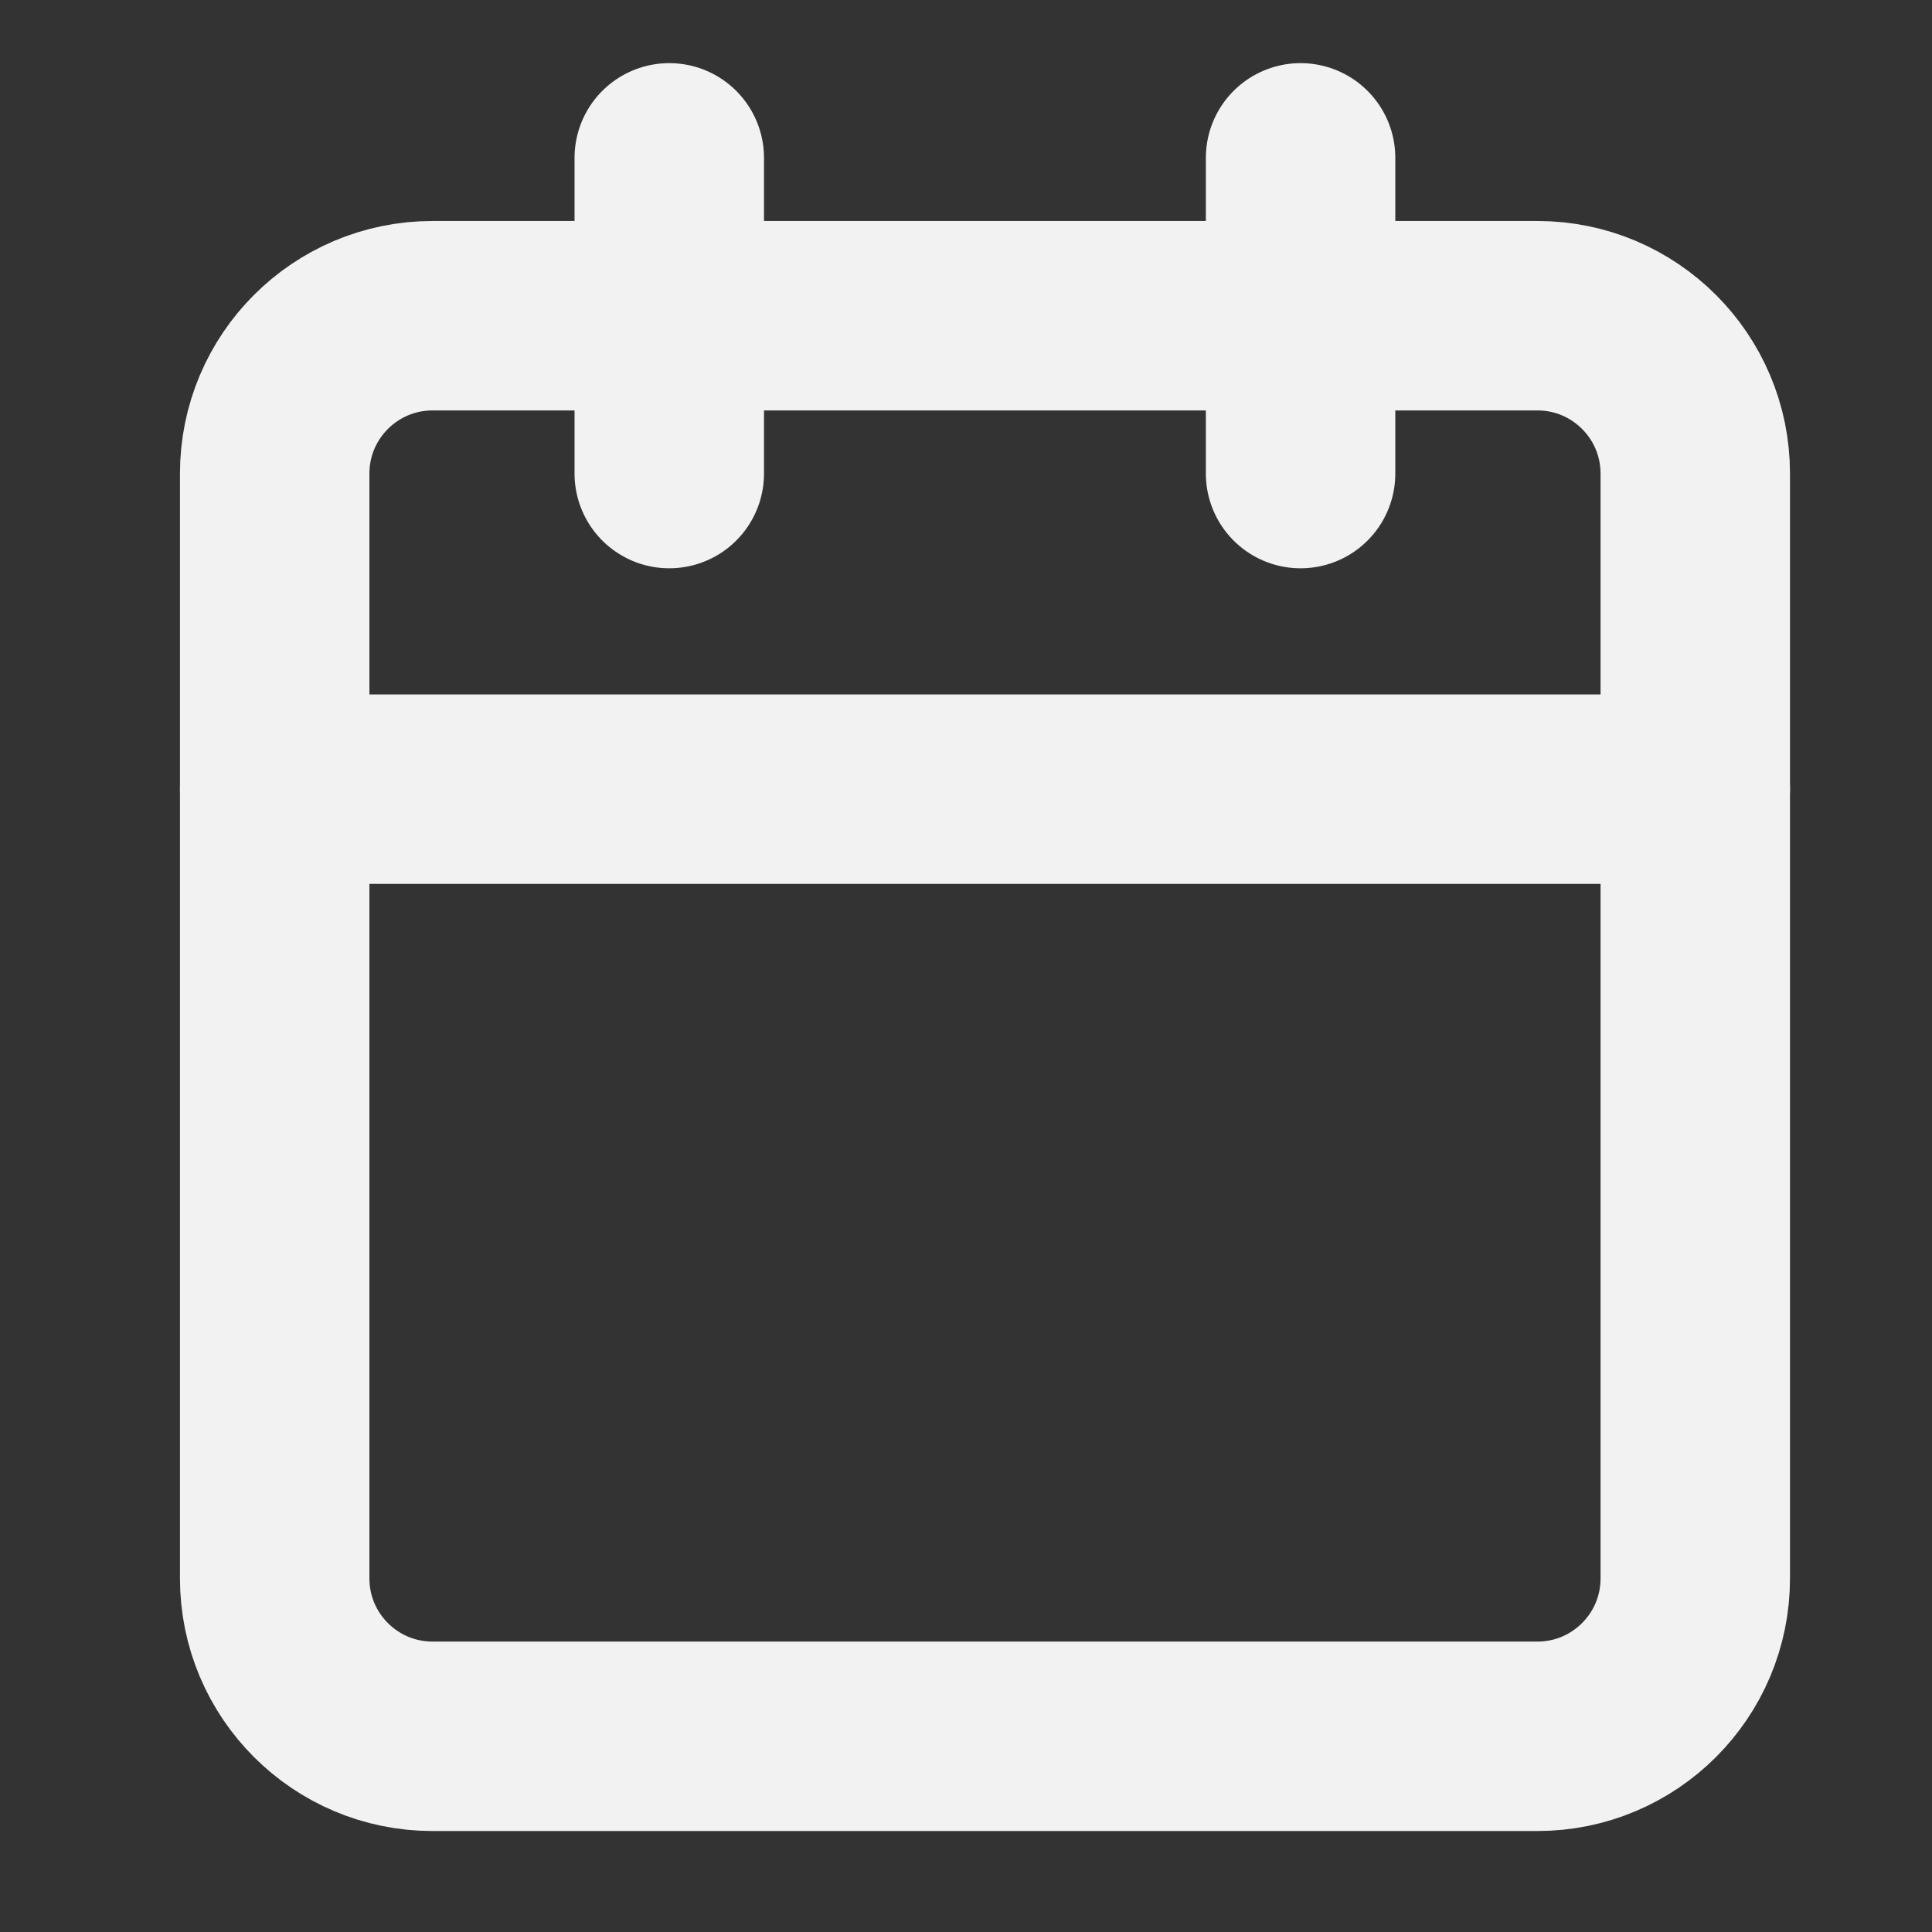
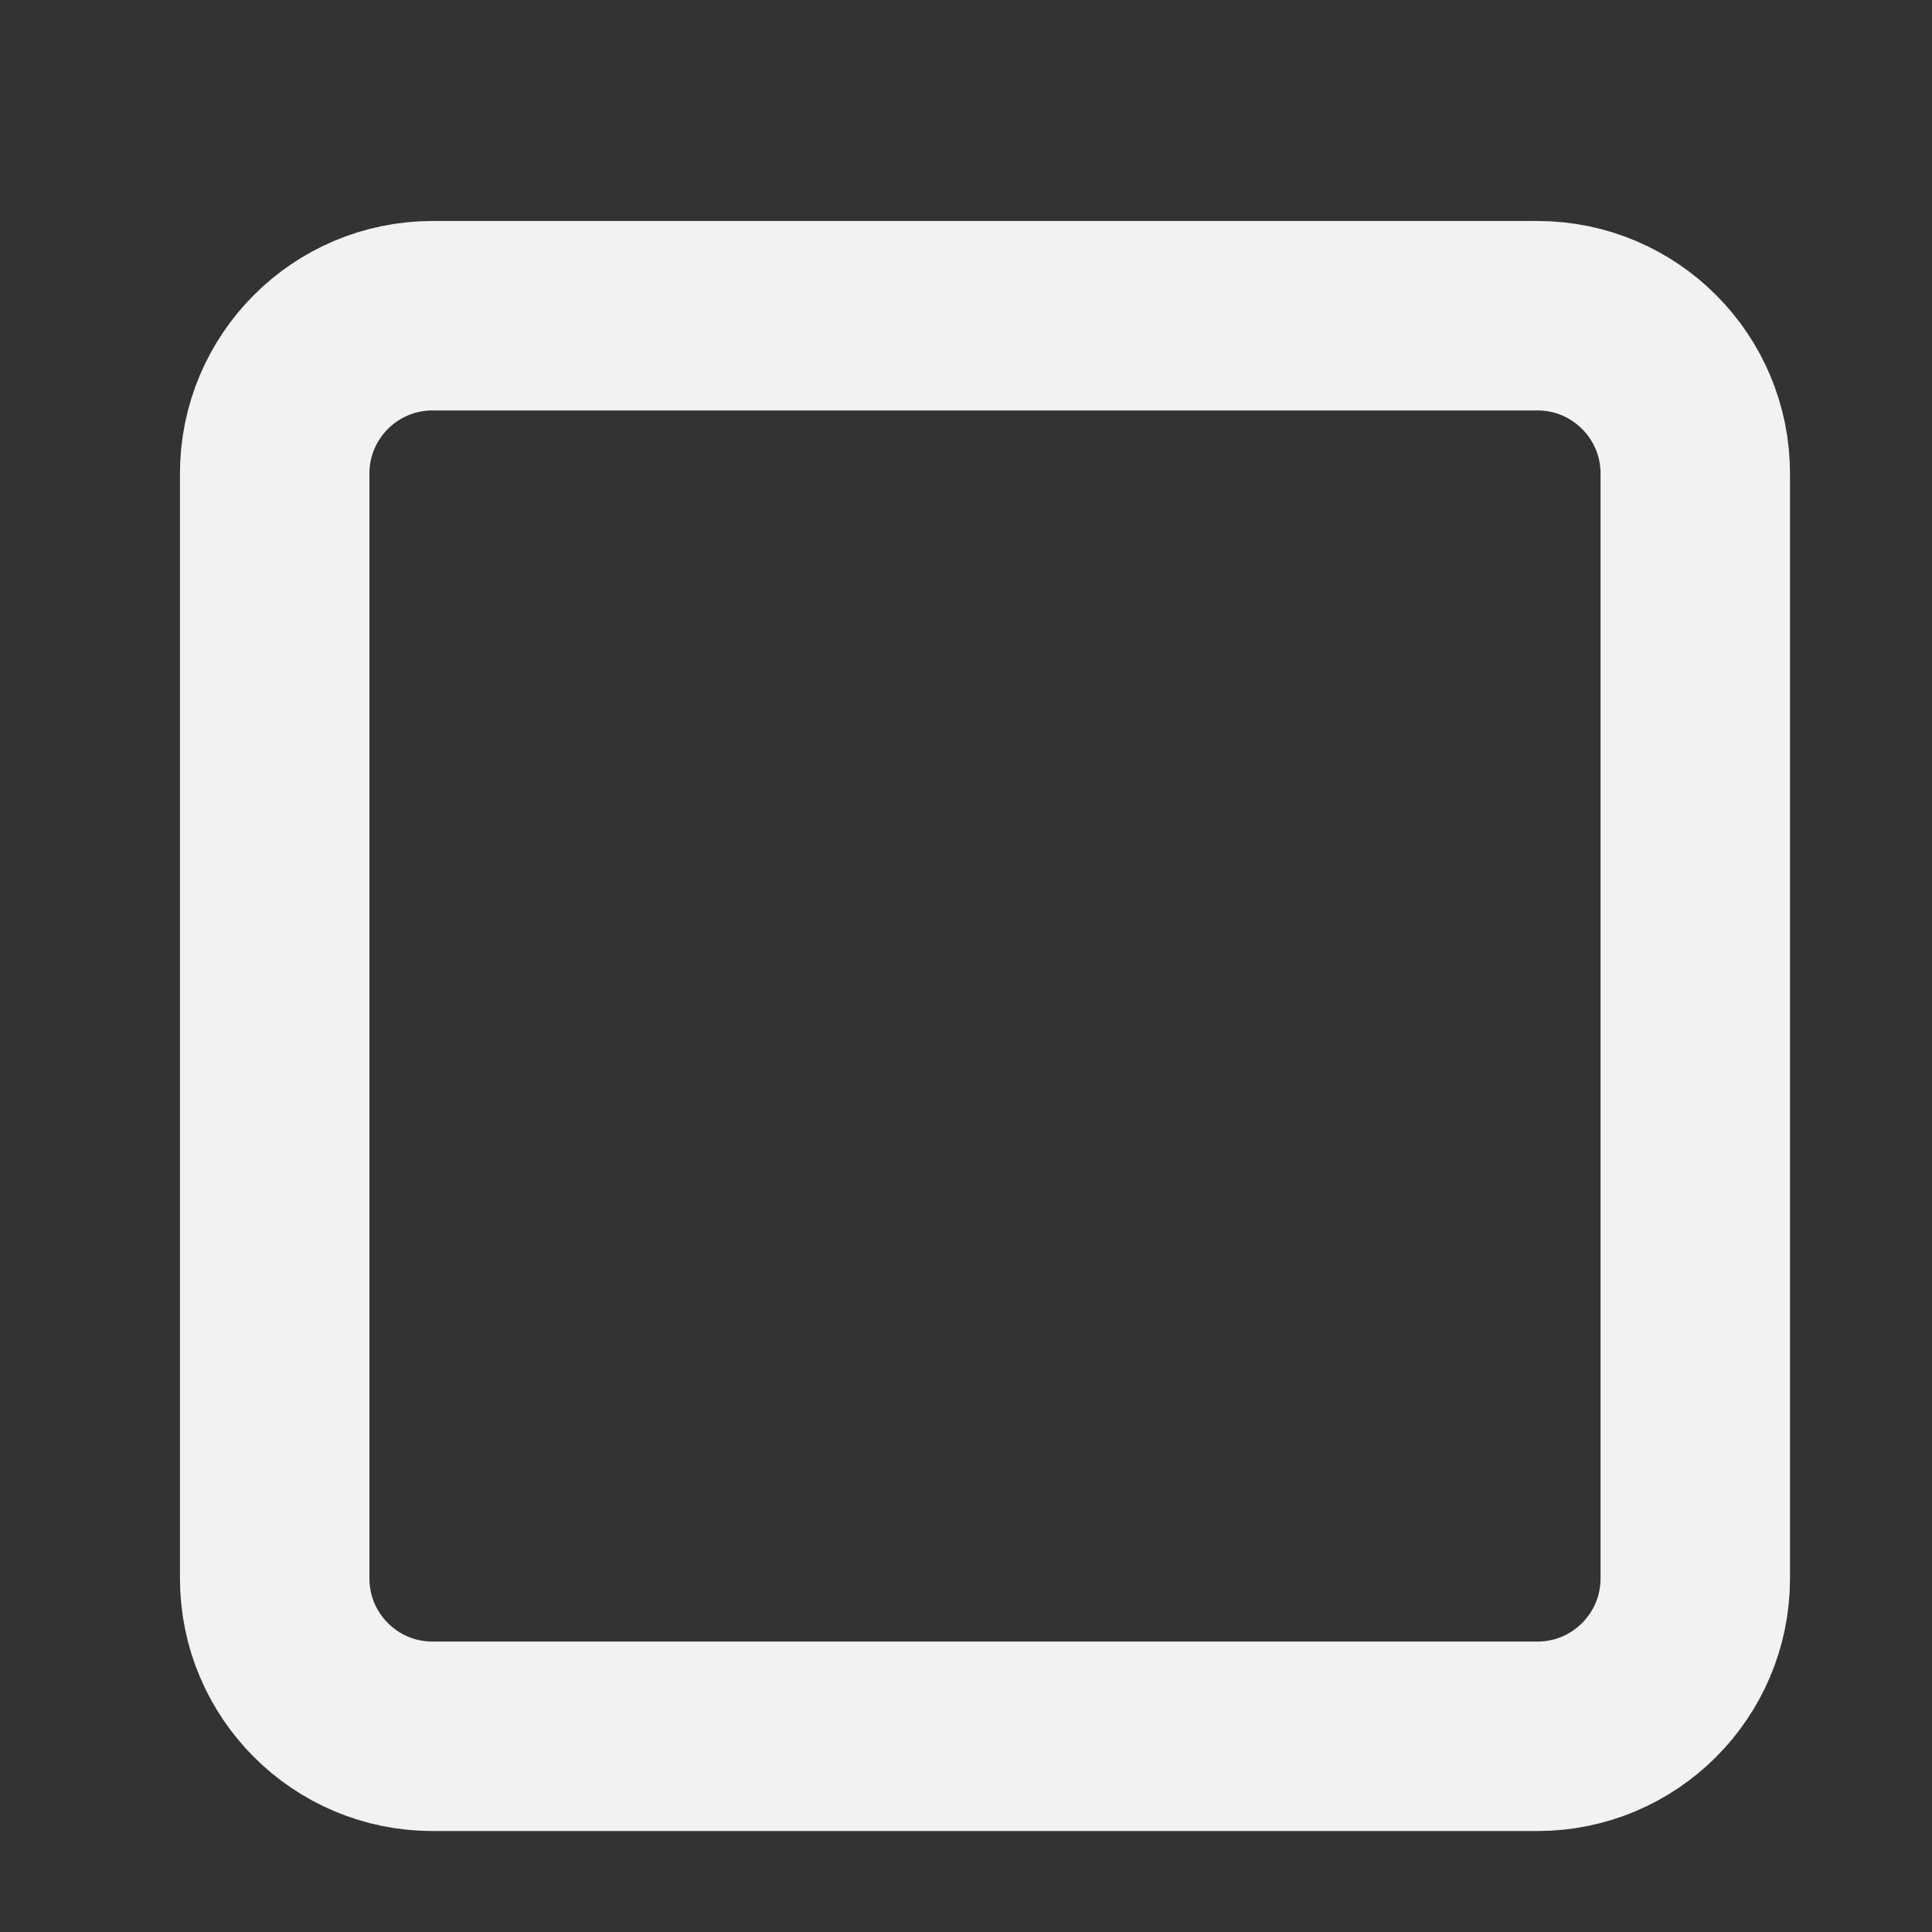
<svg xmlns="http://www.w3.org/2000/svg" width="17" height="17" viewBox="0 0 17 17" fill="none">
  <rect x="0" y="0" width="17" height="17" fill="#333333" stroke="none" />
  <g clip-path="url(#clip0_135_584)">
    <path d="M13.528 2.778H3.806C3.039 2.778 2.417 3.4 2.417 4.167V13.889C2.417 14.656 3.039 15.278 3.806 15.278H13.528C14.295 15.278 14.917 14.656 14.917 13.889V4.167C14.917 3.4 14.295 2.778 13.528 2.778Z" stroke="#F2F2F2" stroke-width="1.667" stroke-linecap="round" stroke-linejoin="round" />
-     <path d="M11.444 1.389V4.167" stroke="#F2F2F2" stroke-width="1.667" stroke-linecap="round" stroke-linejoin="round" />
-     <path d="M5.889 1.389V4.167" stroke="#F2F2F2" stroke-width="1.667" stroke-linecap="round" stroke-linejoin="round" />
-     <path d="M2.417 6.944H14.917" stroke="#F2F2F2" stroke-width="1.667" stroke-linecap="round" stroke-linejoin="round" />
  </g>
  <defs>
    <clipPath id="clip0_135_584">
      <rect width="16.667" height="16.667" fill="white" transform="translate(0.333)" />
    </clipPath>
  </defs>
</svg>